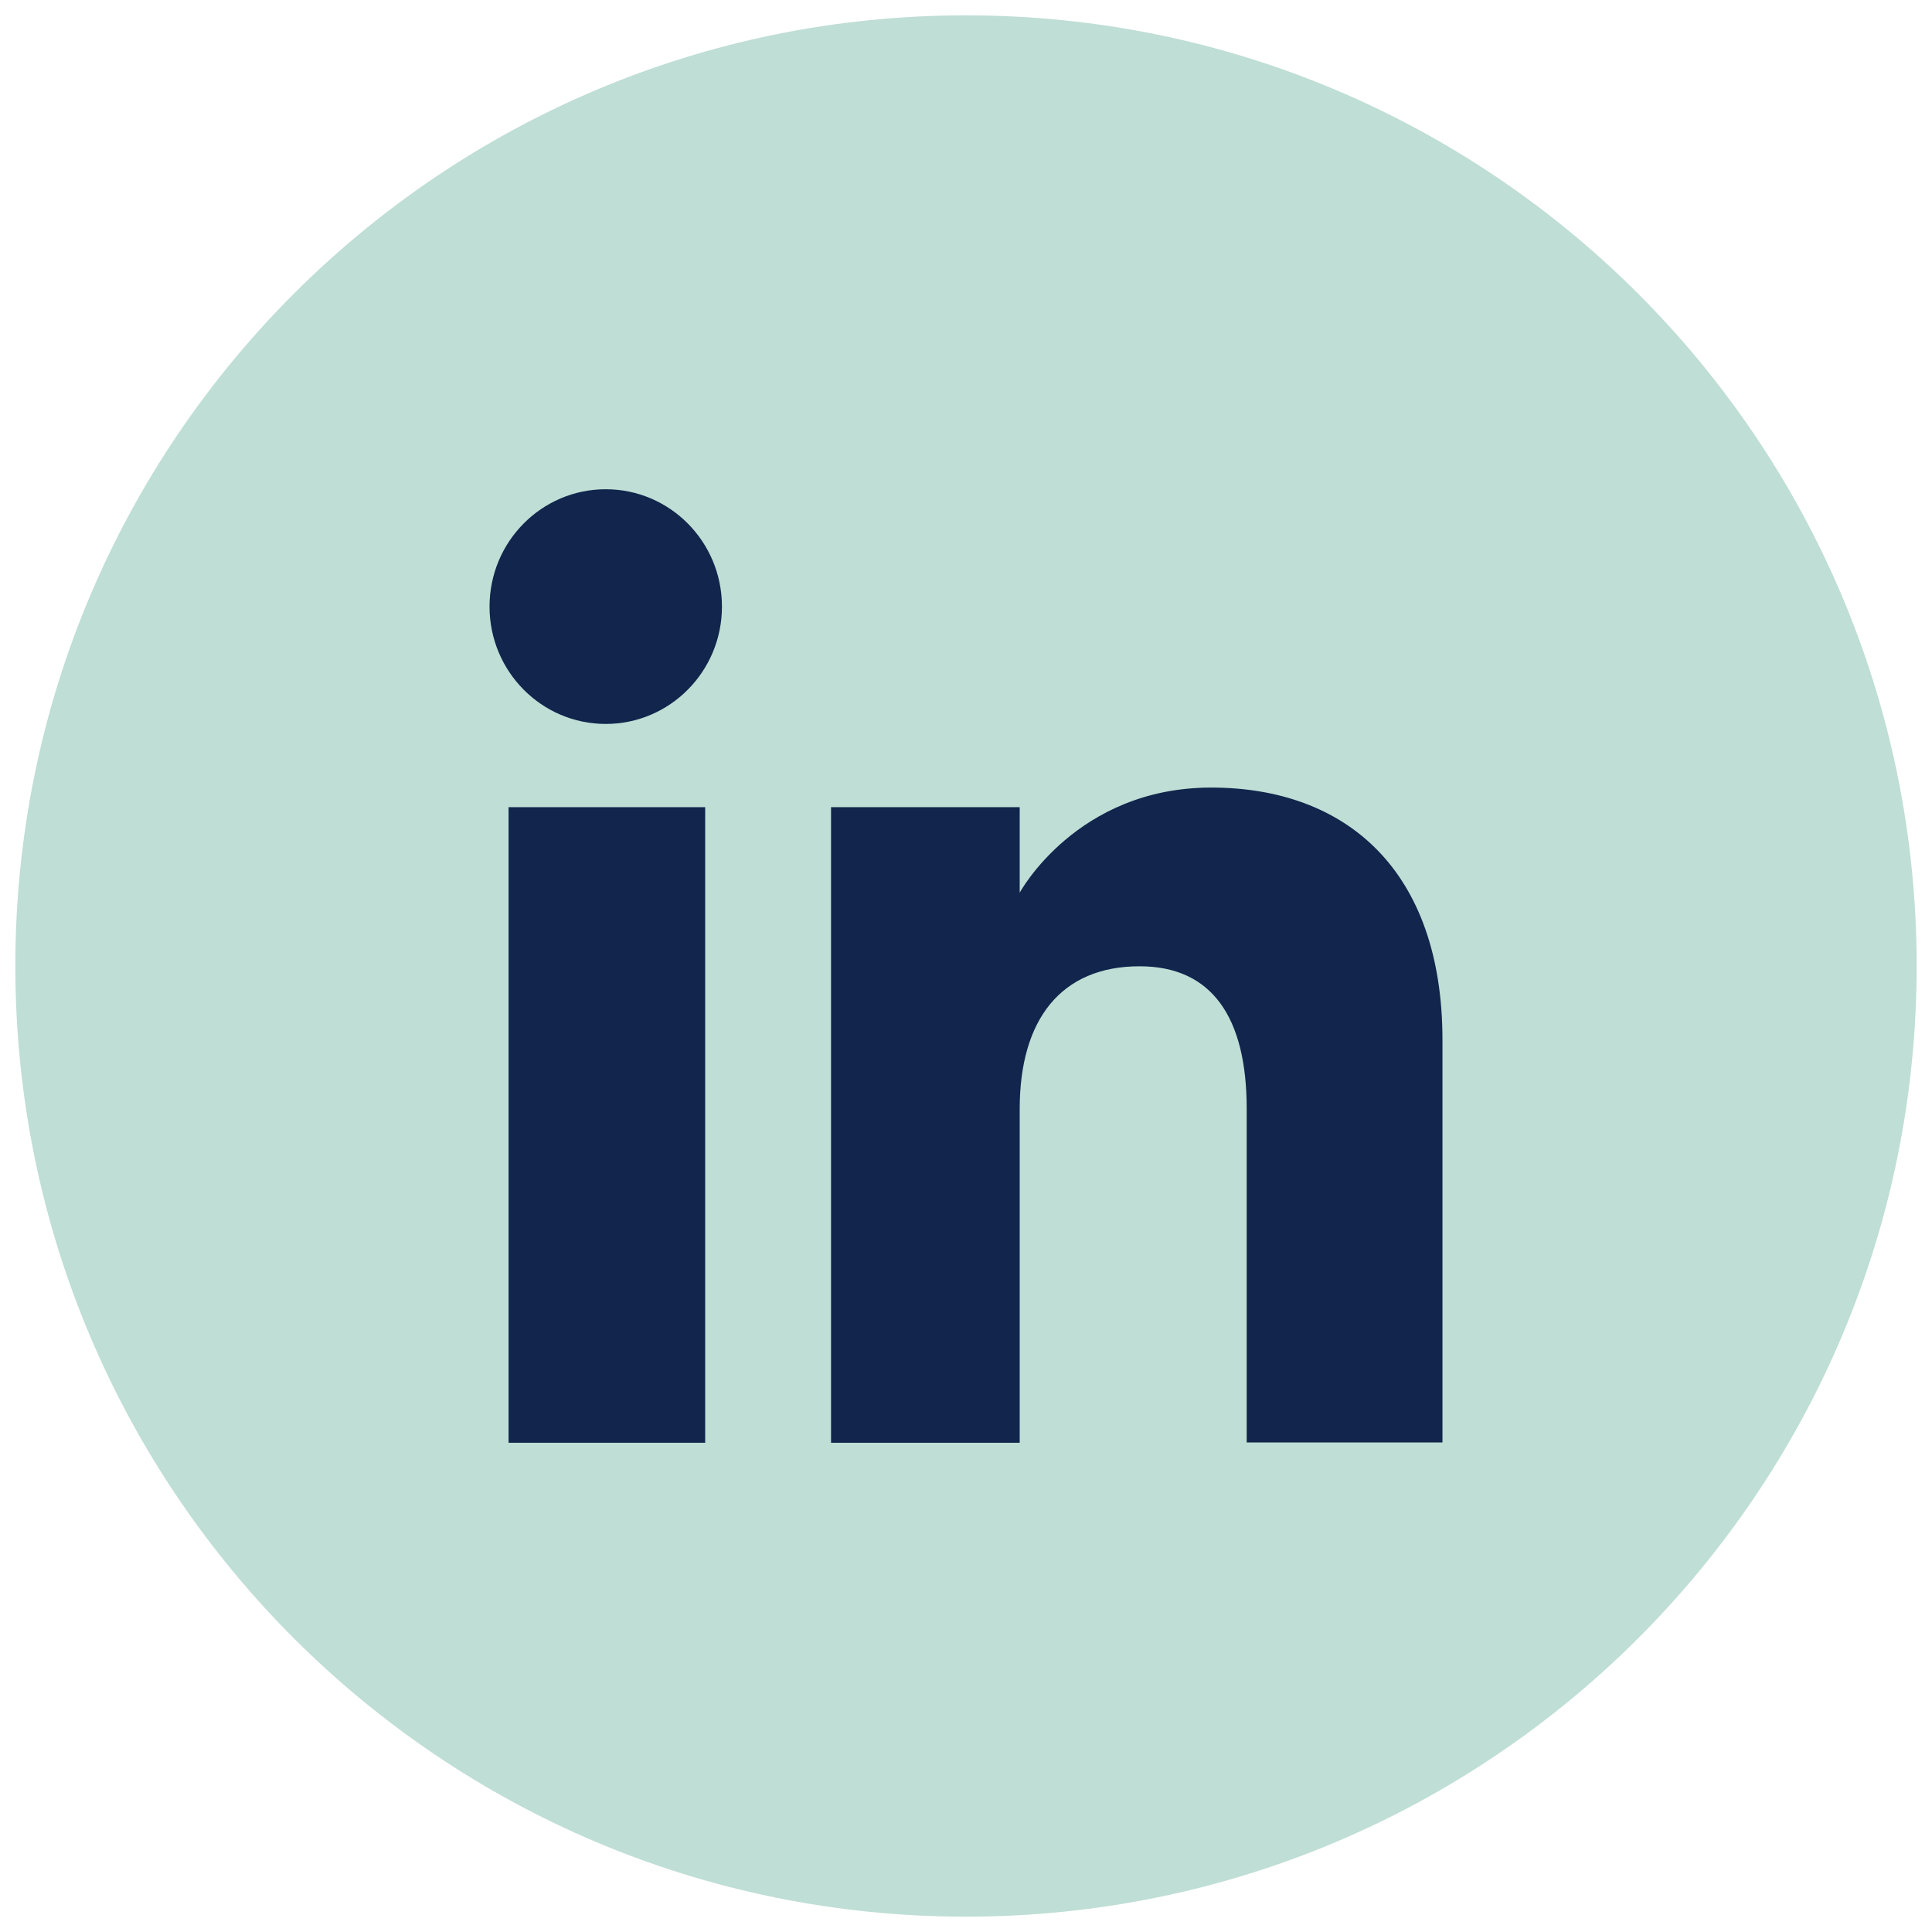
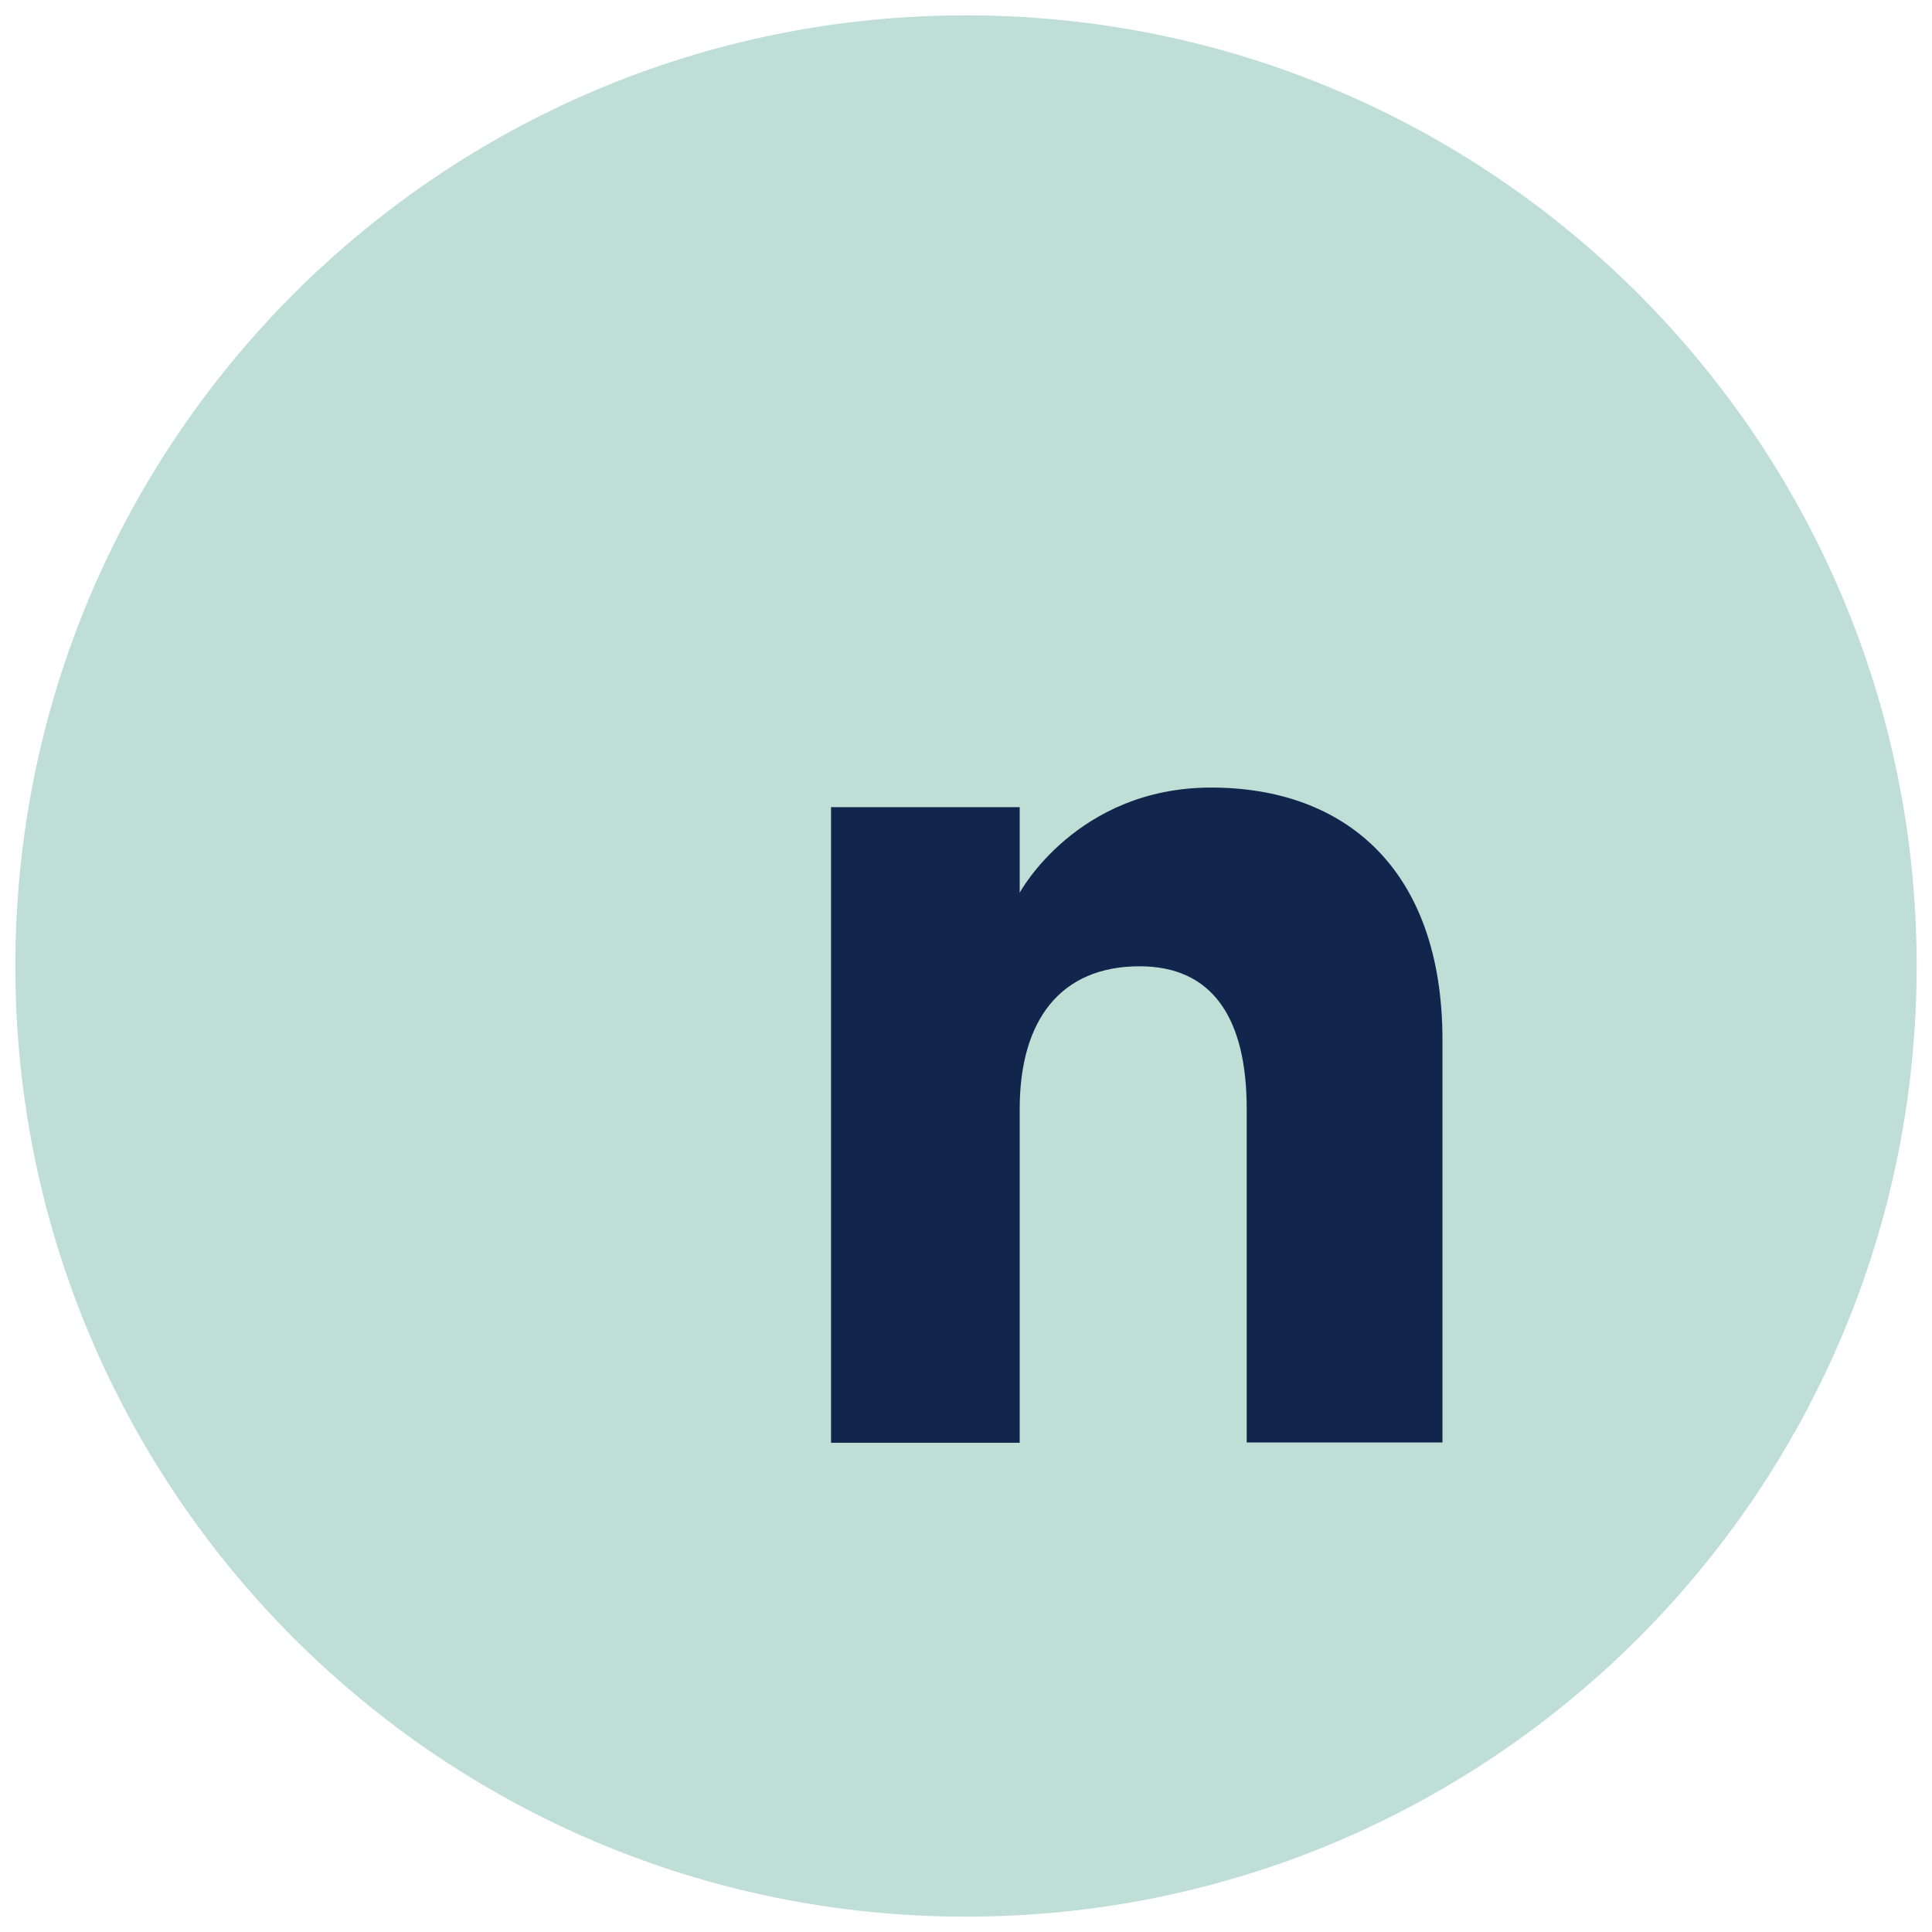
<svg xmlns="http://www.w3.org/2000/svg" id="Capa_1" viewBox="0 0 68 68">
  <defs>
    <style>
      .cls-1 {
        fill: #bfded5;
      }

      .cls-2 {
        fill: #11254d;
      }
    </style>
  </defs>
  <path class="cls-1" d="M34,67.46h0C15.52,67.46.54,52.48.54,34h0C.54,15.52,15.52.54,34,.54h0c18.48,0,33.46,14.98,33.46,33.46h0c0,18.48-14.98,33.46-33.46,33.46Z" />
  <g>
    <g>
-       <rect class="cls-2" x="17.9" y="28.41" width="6.92" height="22.37" />
-       <path class="cls-2" d="M21.32,25.48c2.26,0,4.09-1.85,4.09-4.13s-1.83-4.13-4.09-4.13-4.09,1.85-4.09,4.13,1.83,4.13,4.09,4.13Z" />
-     </g>
+       </g>
    <path class="cls-2" d="M35.89,39.03c0-3.14,1.45-5.02,4.22-5.02,2.55,0,3.77,1.8,3.77,5.02v11.74h6.89v-14.16c0-5.99-3.4-8.89-8.14-8.89s-6.74,3.7-6.74,3.7v-3.01h-6.64v22.37h6.64v-11.74Z" />
  </g>
</svg>